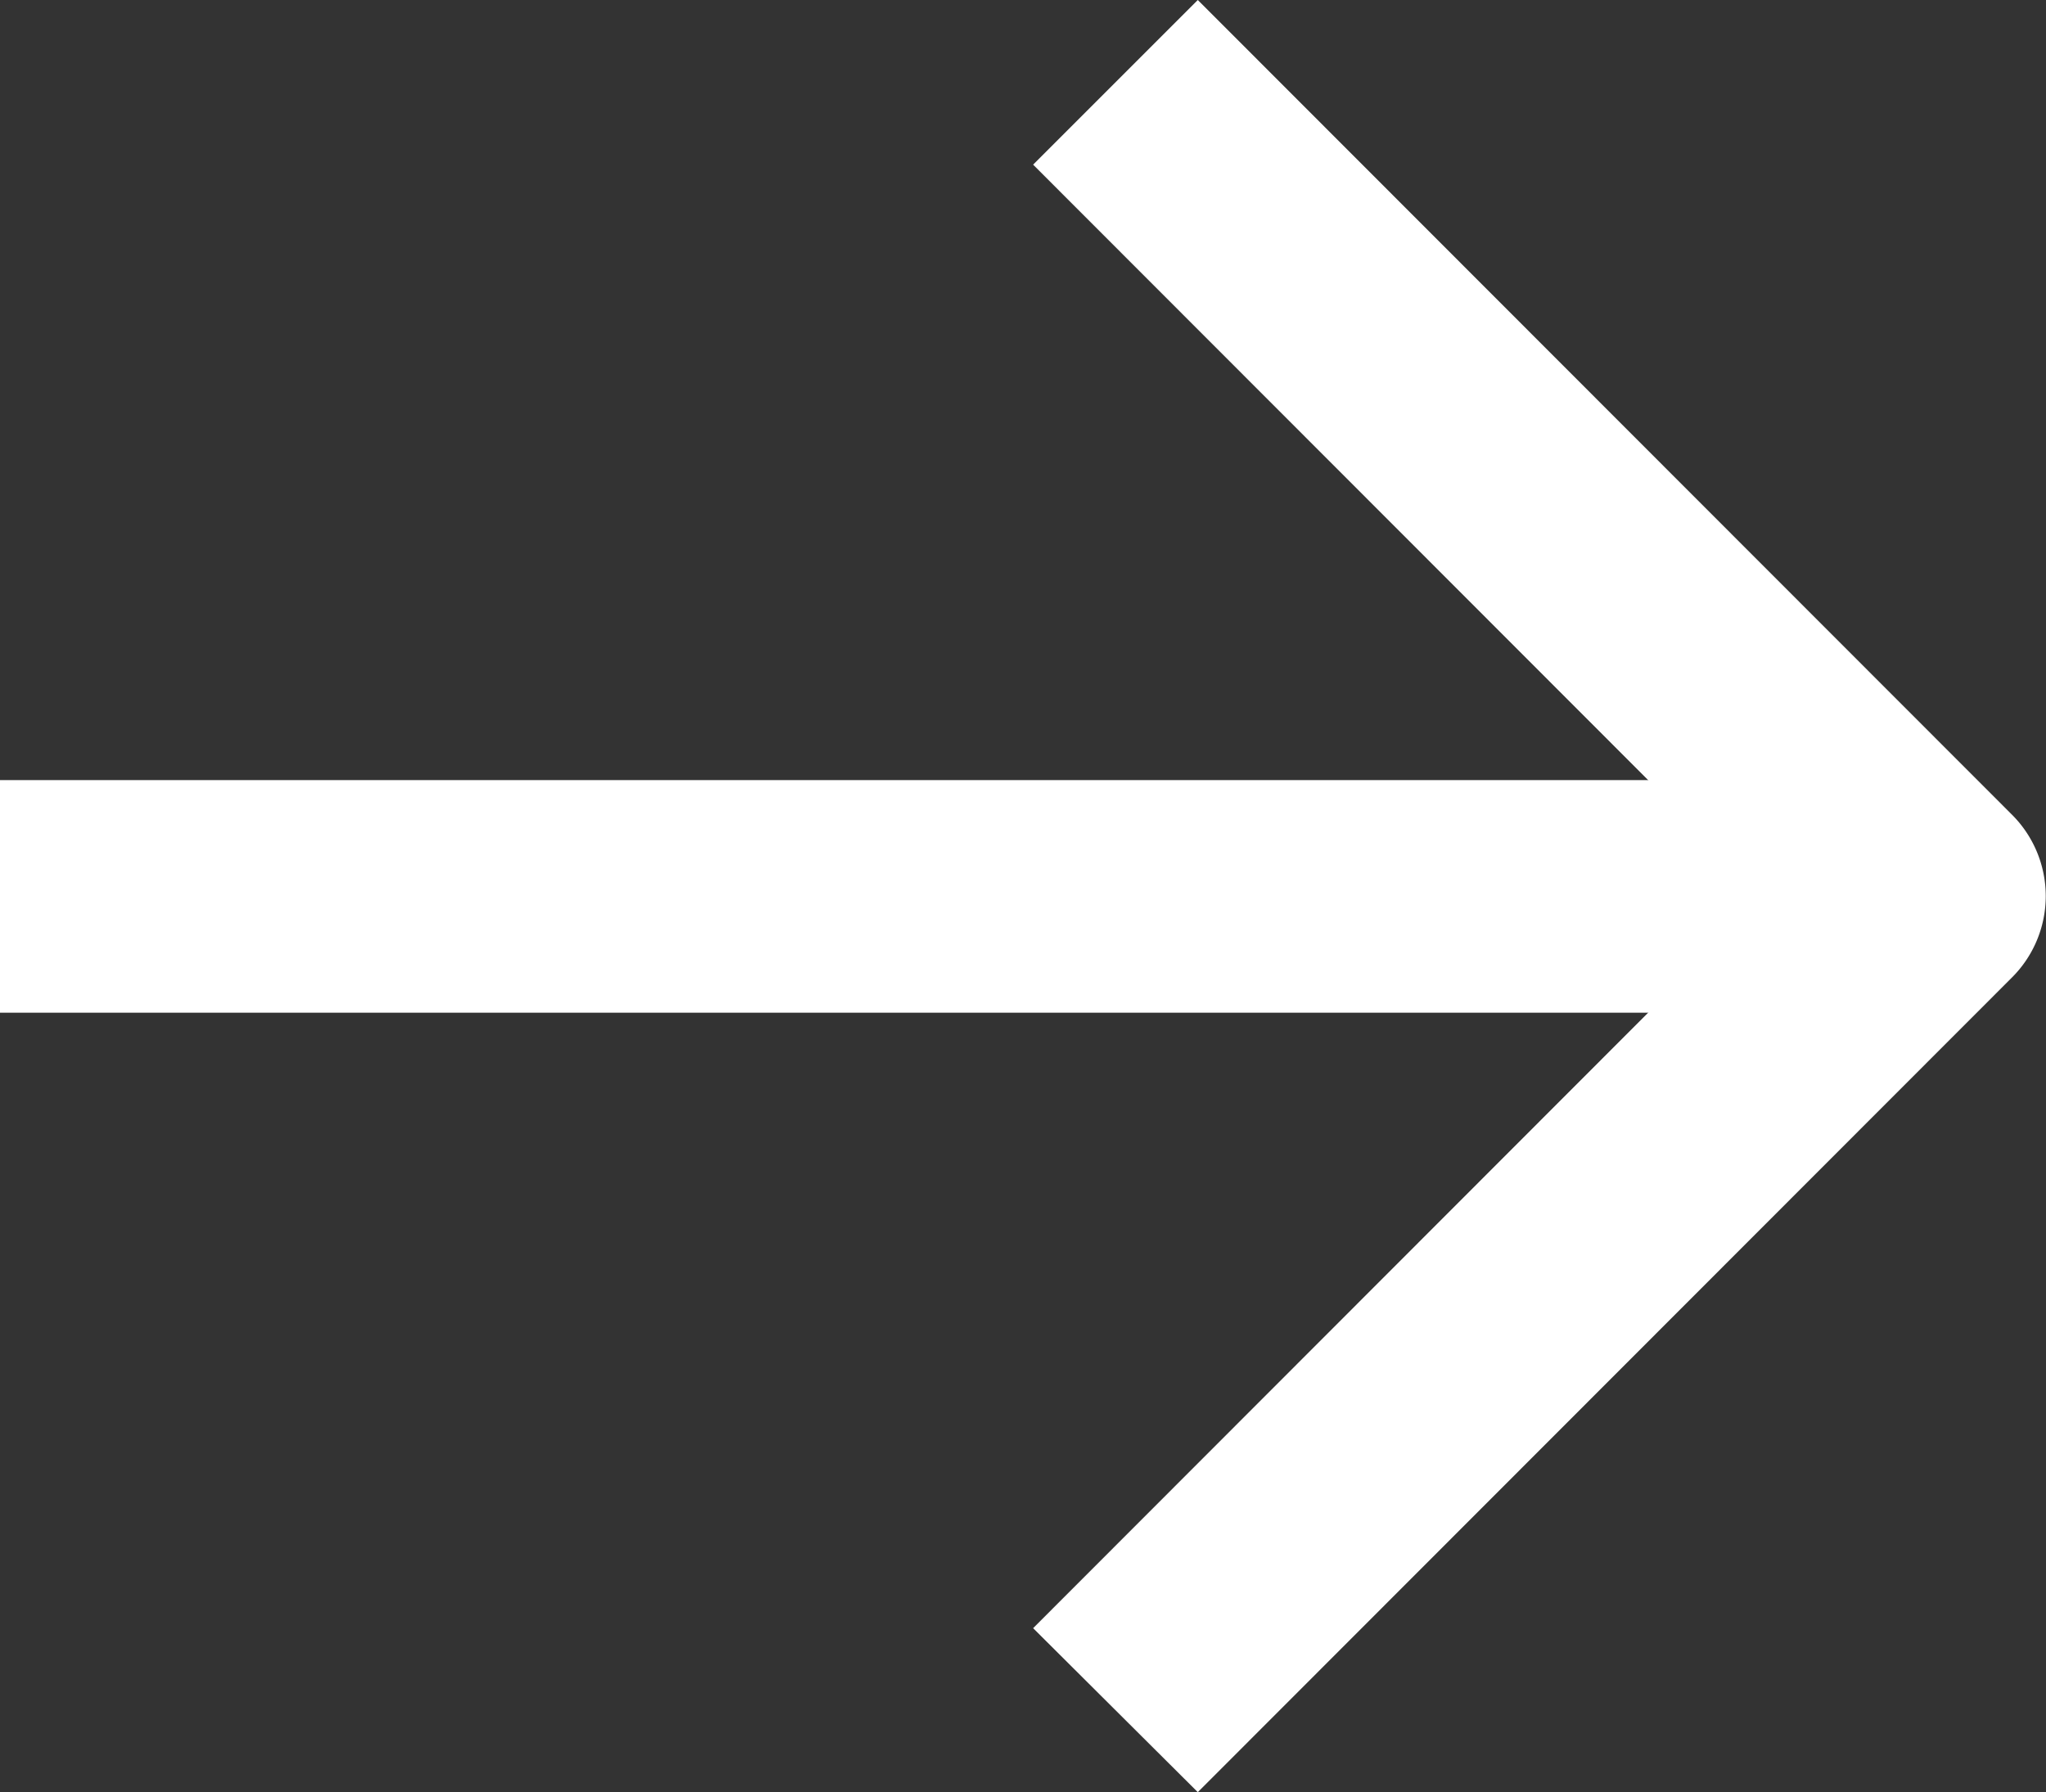
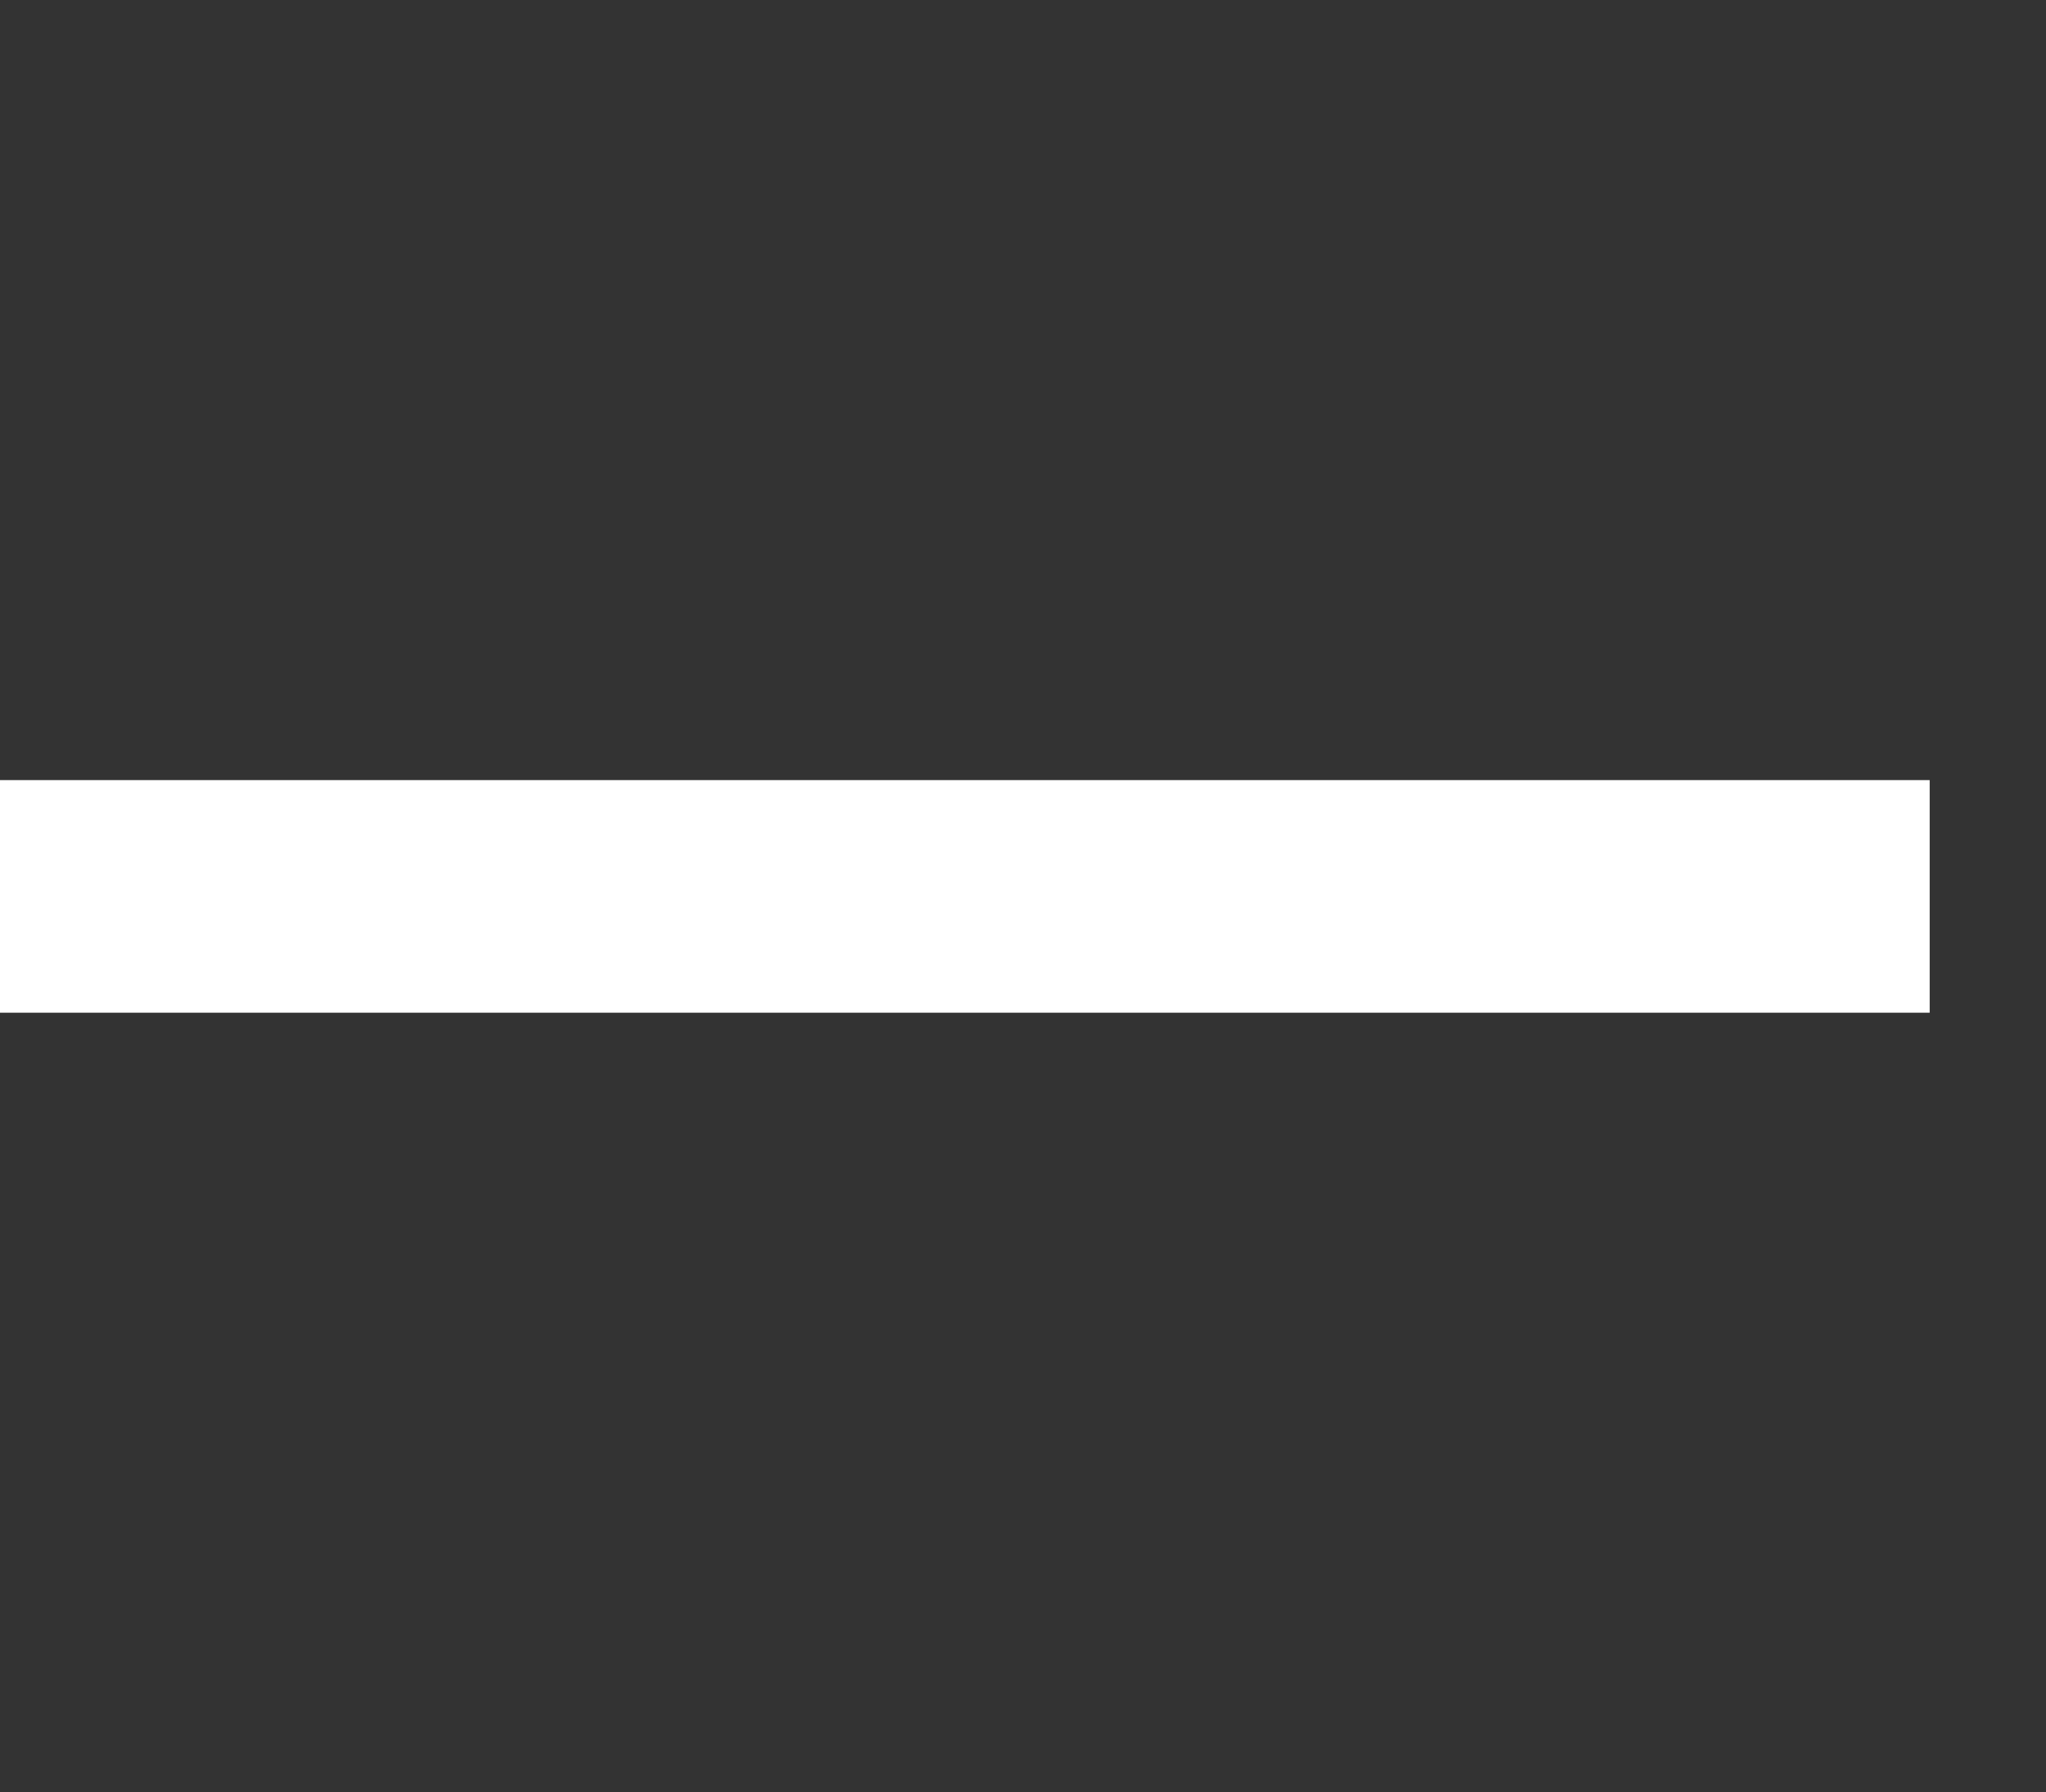
<svg xmlns="http://www.w3.org/2000/svg" viewBox="0 0 31.31 27.43">
  <rect x="0" y="0" width="31.31" height="27.43" fill="#333333" stroke="none" />
  <defs>
    <style>.cls-1{fill:#fff;}</style>
  </defs>
  <g id="图层_2" data-name="图层 2">
    <g id="图层_1-2" data-name="图层 1">
      <path id="Vector_273_Stroke_" data-name="Vector 273 Stroke " class="cls-1" d="M0,15.5V11.94H29.53V15.5Z" />
-       <path id="Vector_274_Stroke_" data-name="Vector 274 Stroke " class="cls-1" d="M30.78,12.46a1.76,1.76,0,0,1,0,2.51L18.33,27.43l-2.52-2.51L27,13.72,15.81,2.52,18.33,0Z" />
    </g>
  </g>
</svg>